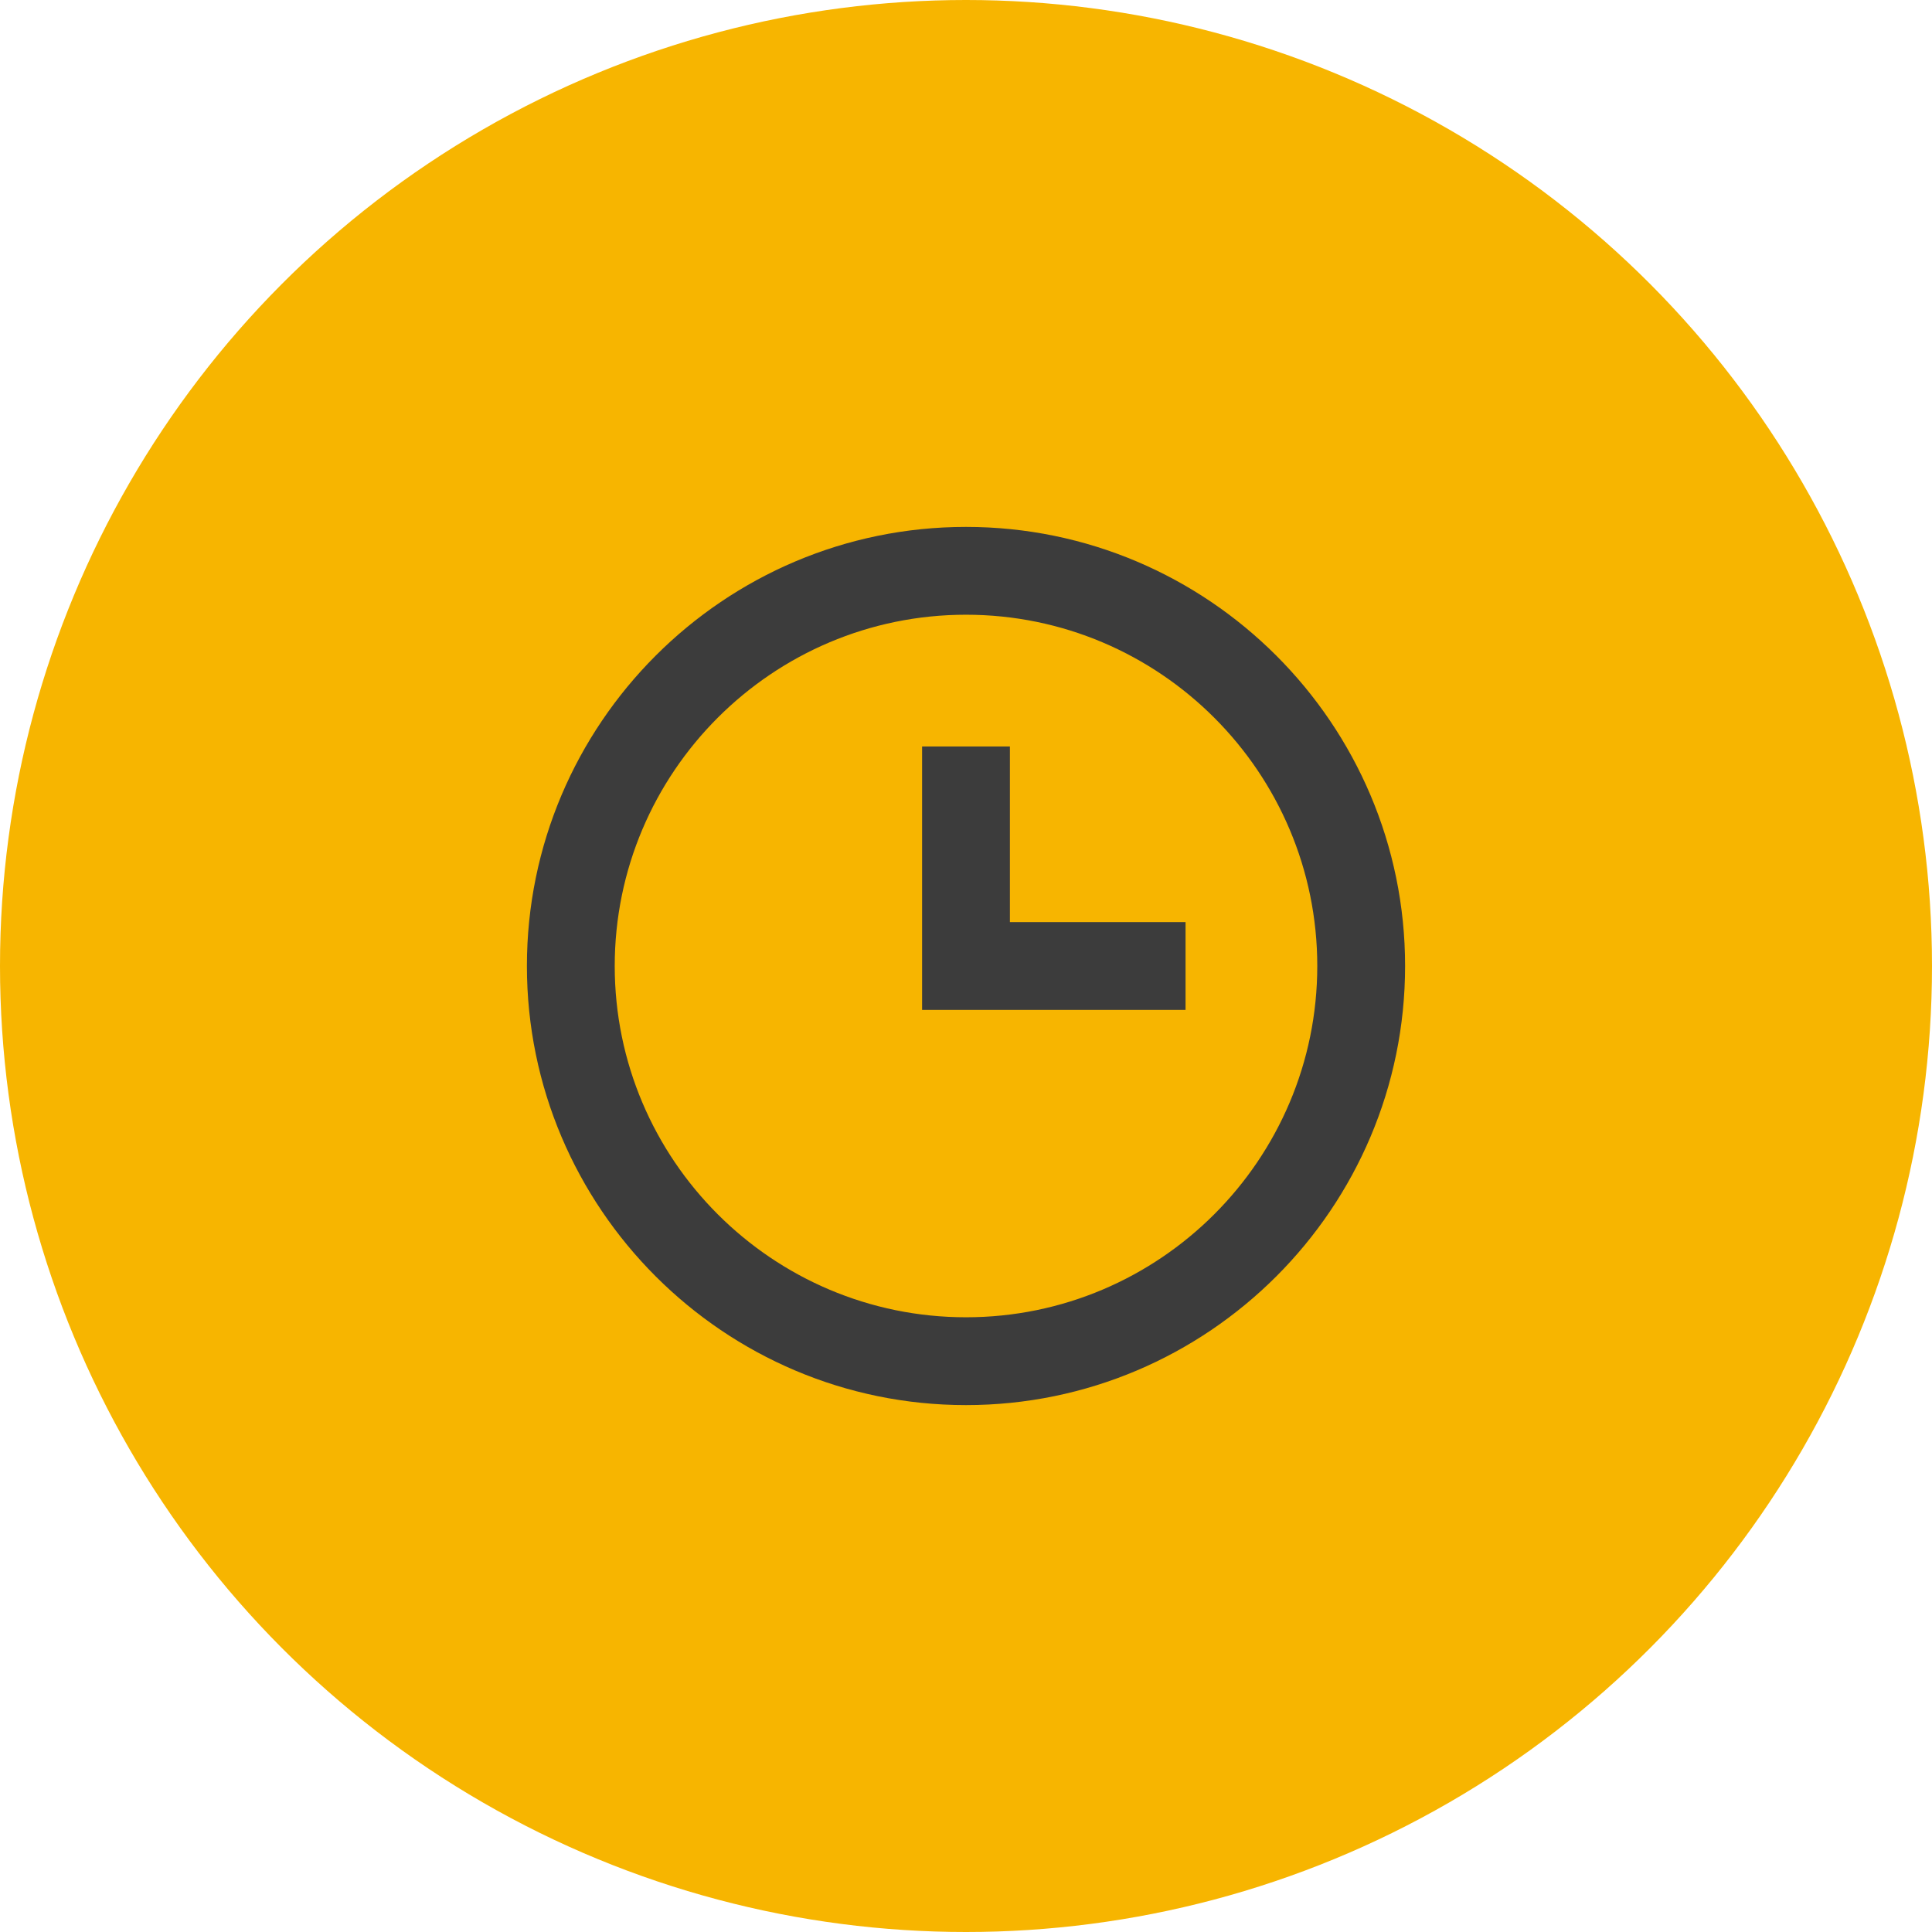
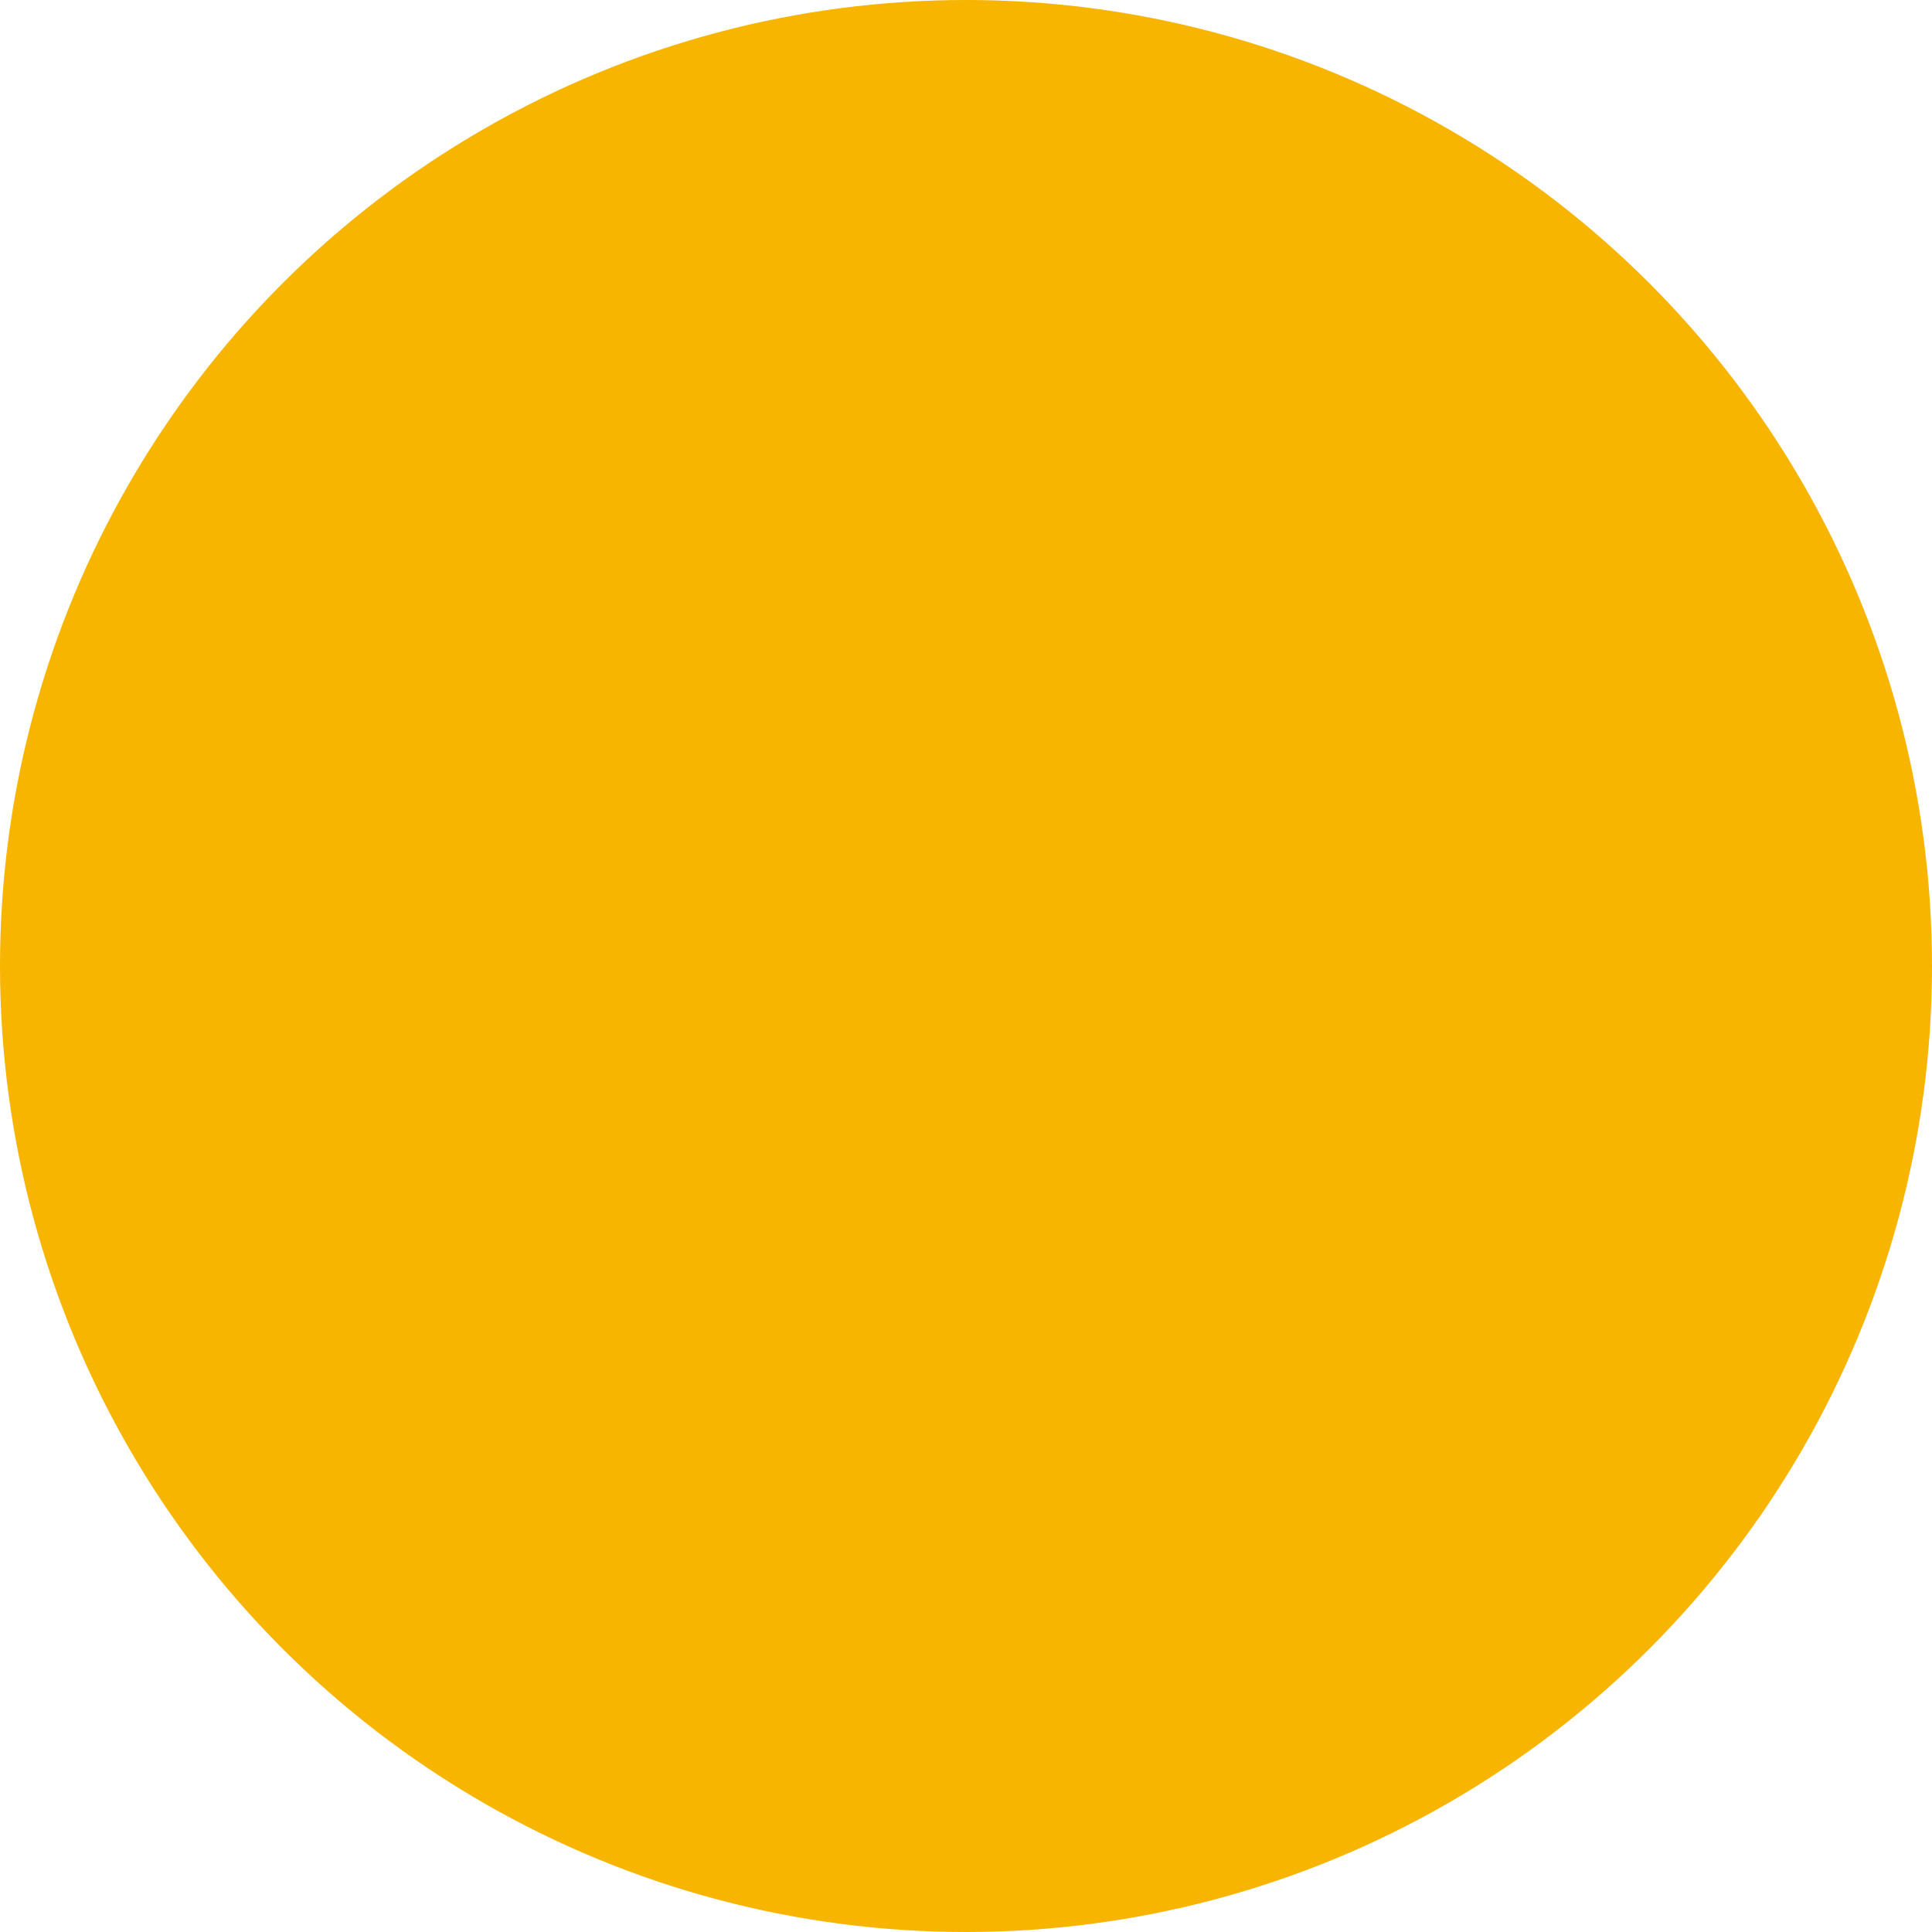
<svg xmlns="http://www.w3.org/2000/svg" xmlns:xlink="http://www.w3.org/1999/xlink" width="44px" height="44px" viewBox="0 0 44 44" version="1.1">
  <title>time</title>
  <defs>
-     <rect id="path-1" x="0" y="0" width="24" height="24" />
-   </defs>
+     </defs>
  <g id="sense" stroke="none" stroke-width="1" fill="none" fill-rule="evenodd">
    <g id="o" transform="translate(-453, -120)">
      <g id="time" transform="translate(453, 120)">
        <circle id="Oval" fill="#F7B500" cx="22" cy="22" r="22" />
        <g id="basic-/-clock" transform="translate(10, 10)">
          <mask id="mask-2" fill="white">
            <use xlink:href="#path-1" />
          </mask>
          <g id="basic-/-clock-(Background/Mask)" />
          <path d="M2,12 C2,17.514 6.486,22 12,22 C17.514,22 22,17.514 22,12 C22,6.486 17.514,2 12,2 C6.486,2 2,6.486 2,12 Z M4,12 C4,7.589 7.589,4 12,4 C16.411,4 20,7.589 20,12 C20,16.411 16.411,20 12,20 C7.589,20 4,16.411 4,12 Z M11,7 L11,13 L17,13 L17,11 L13,11 L13,7 L11,7 Z" fill="#3C3C3C" mask="url(#mask-2)" />
        </g>
      </g>
    </g>
  </g>
</svg>